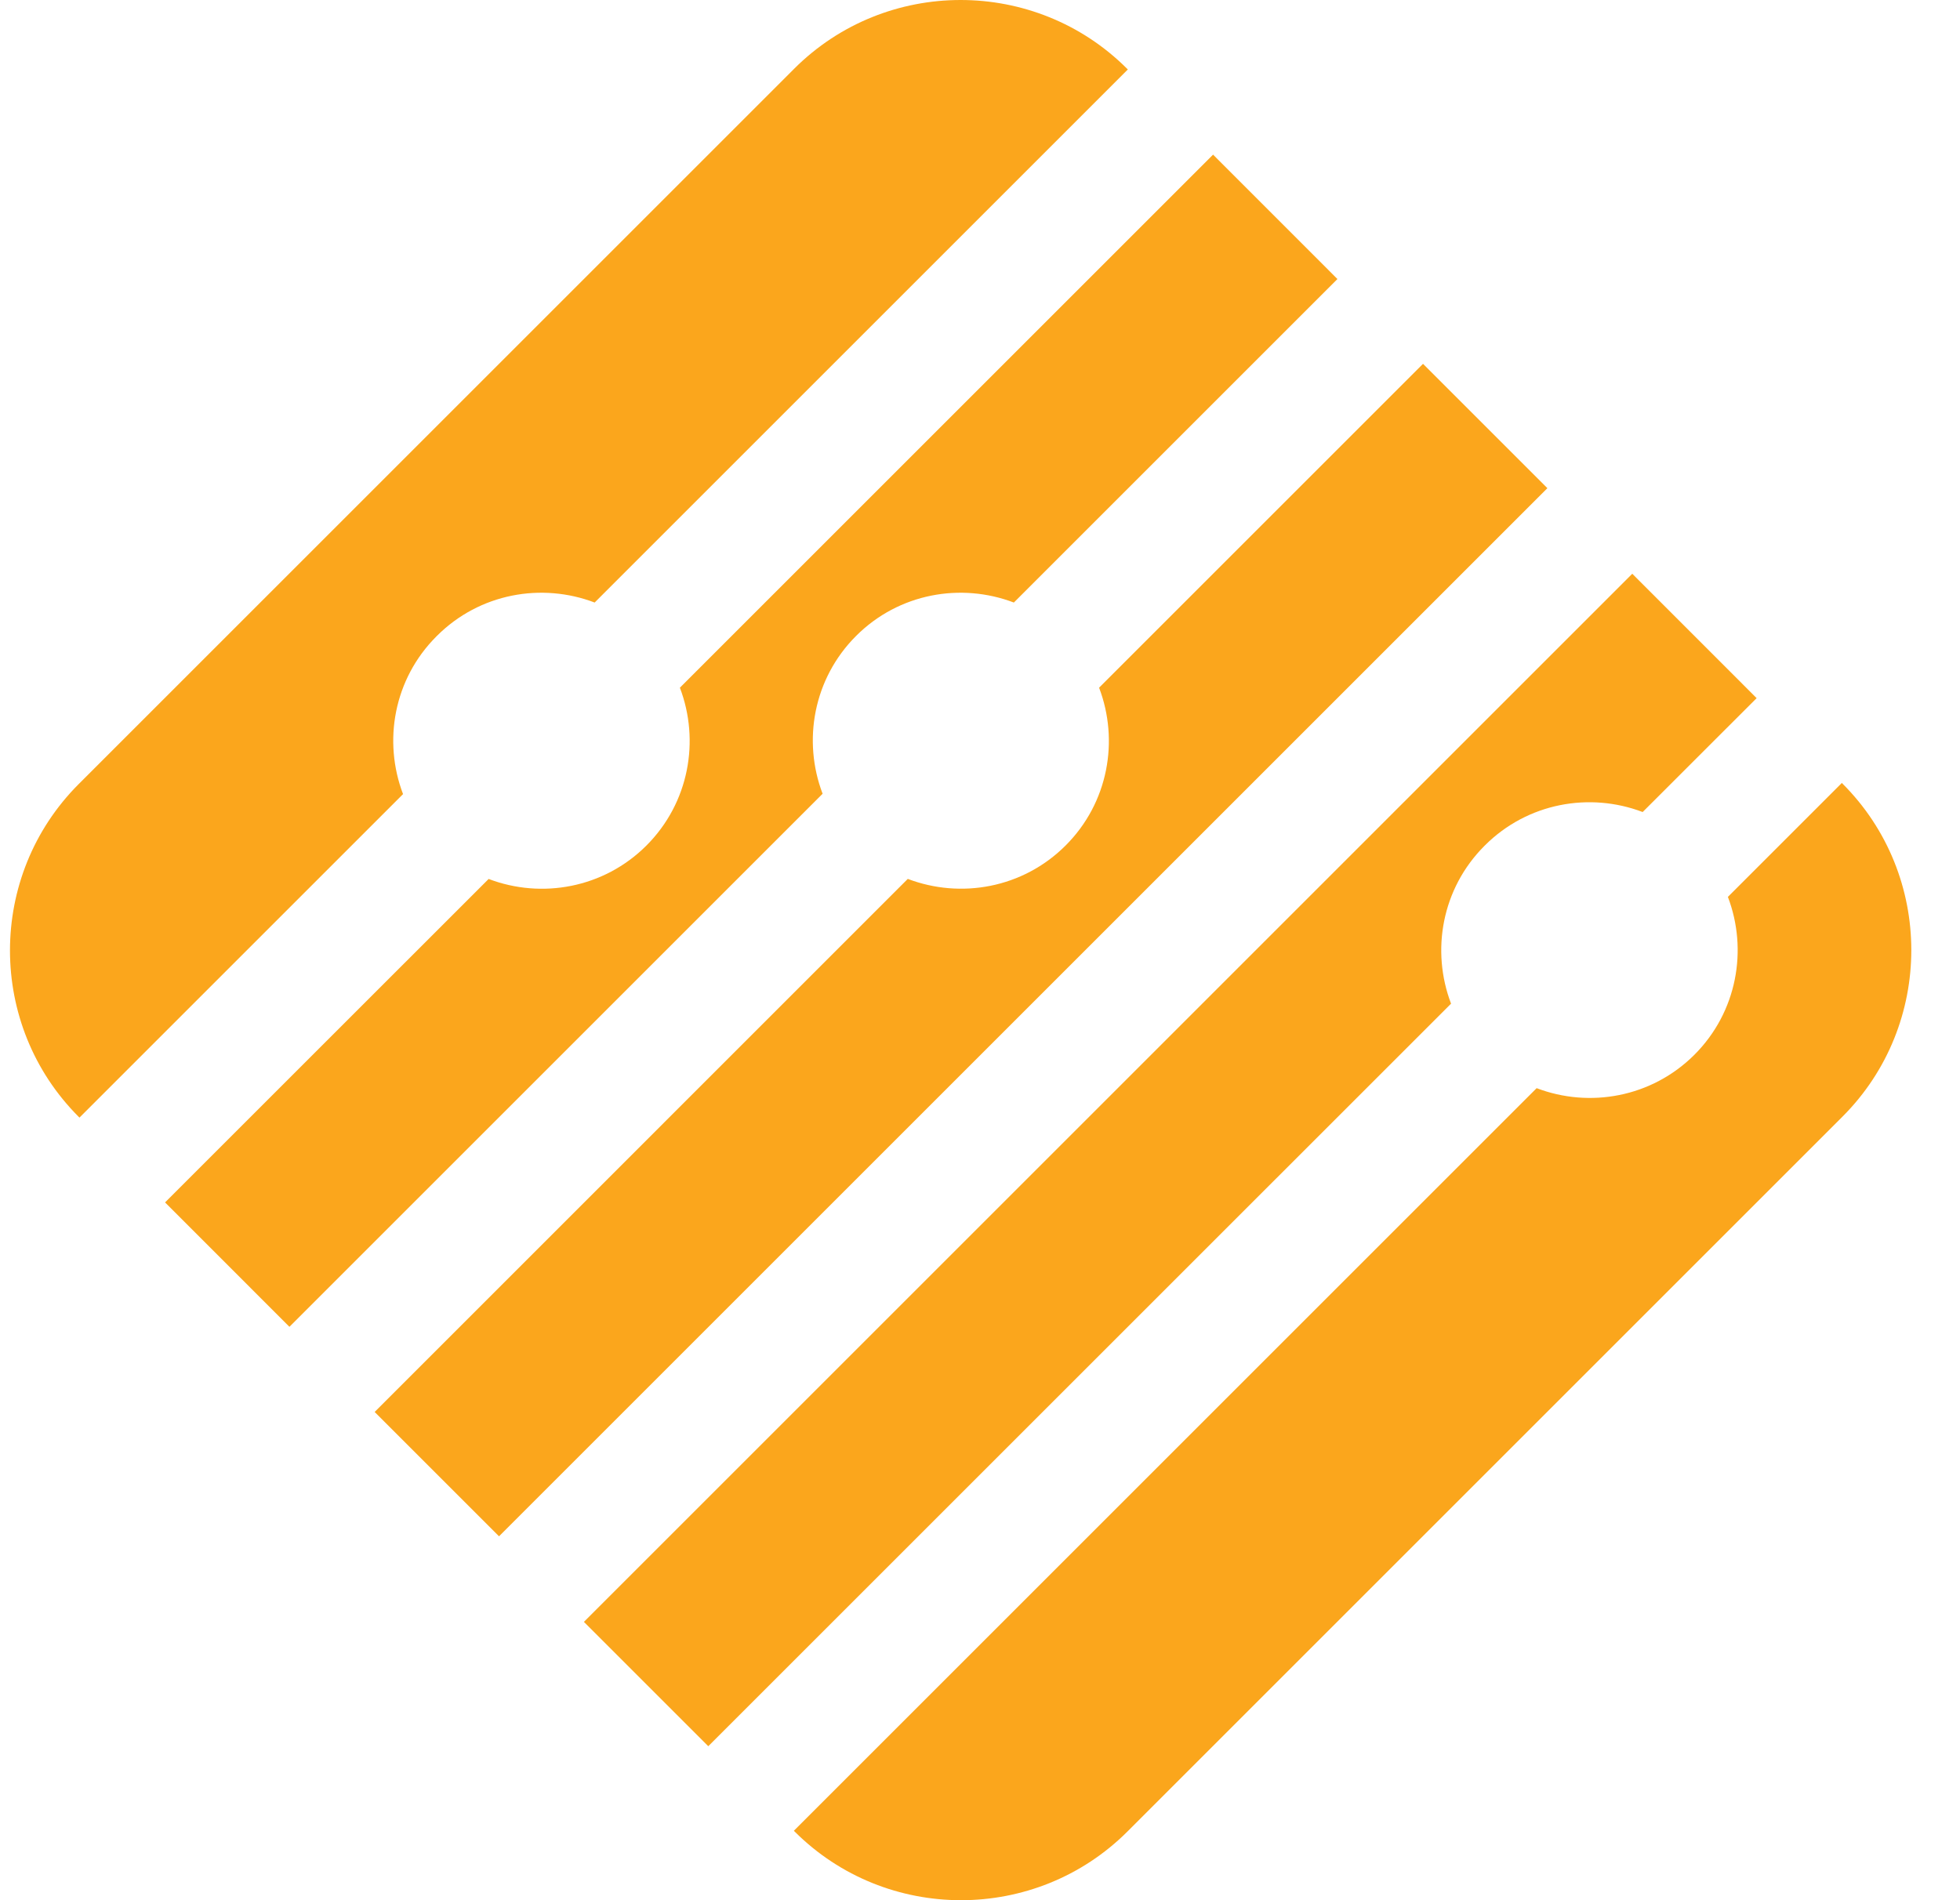
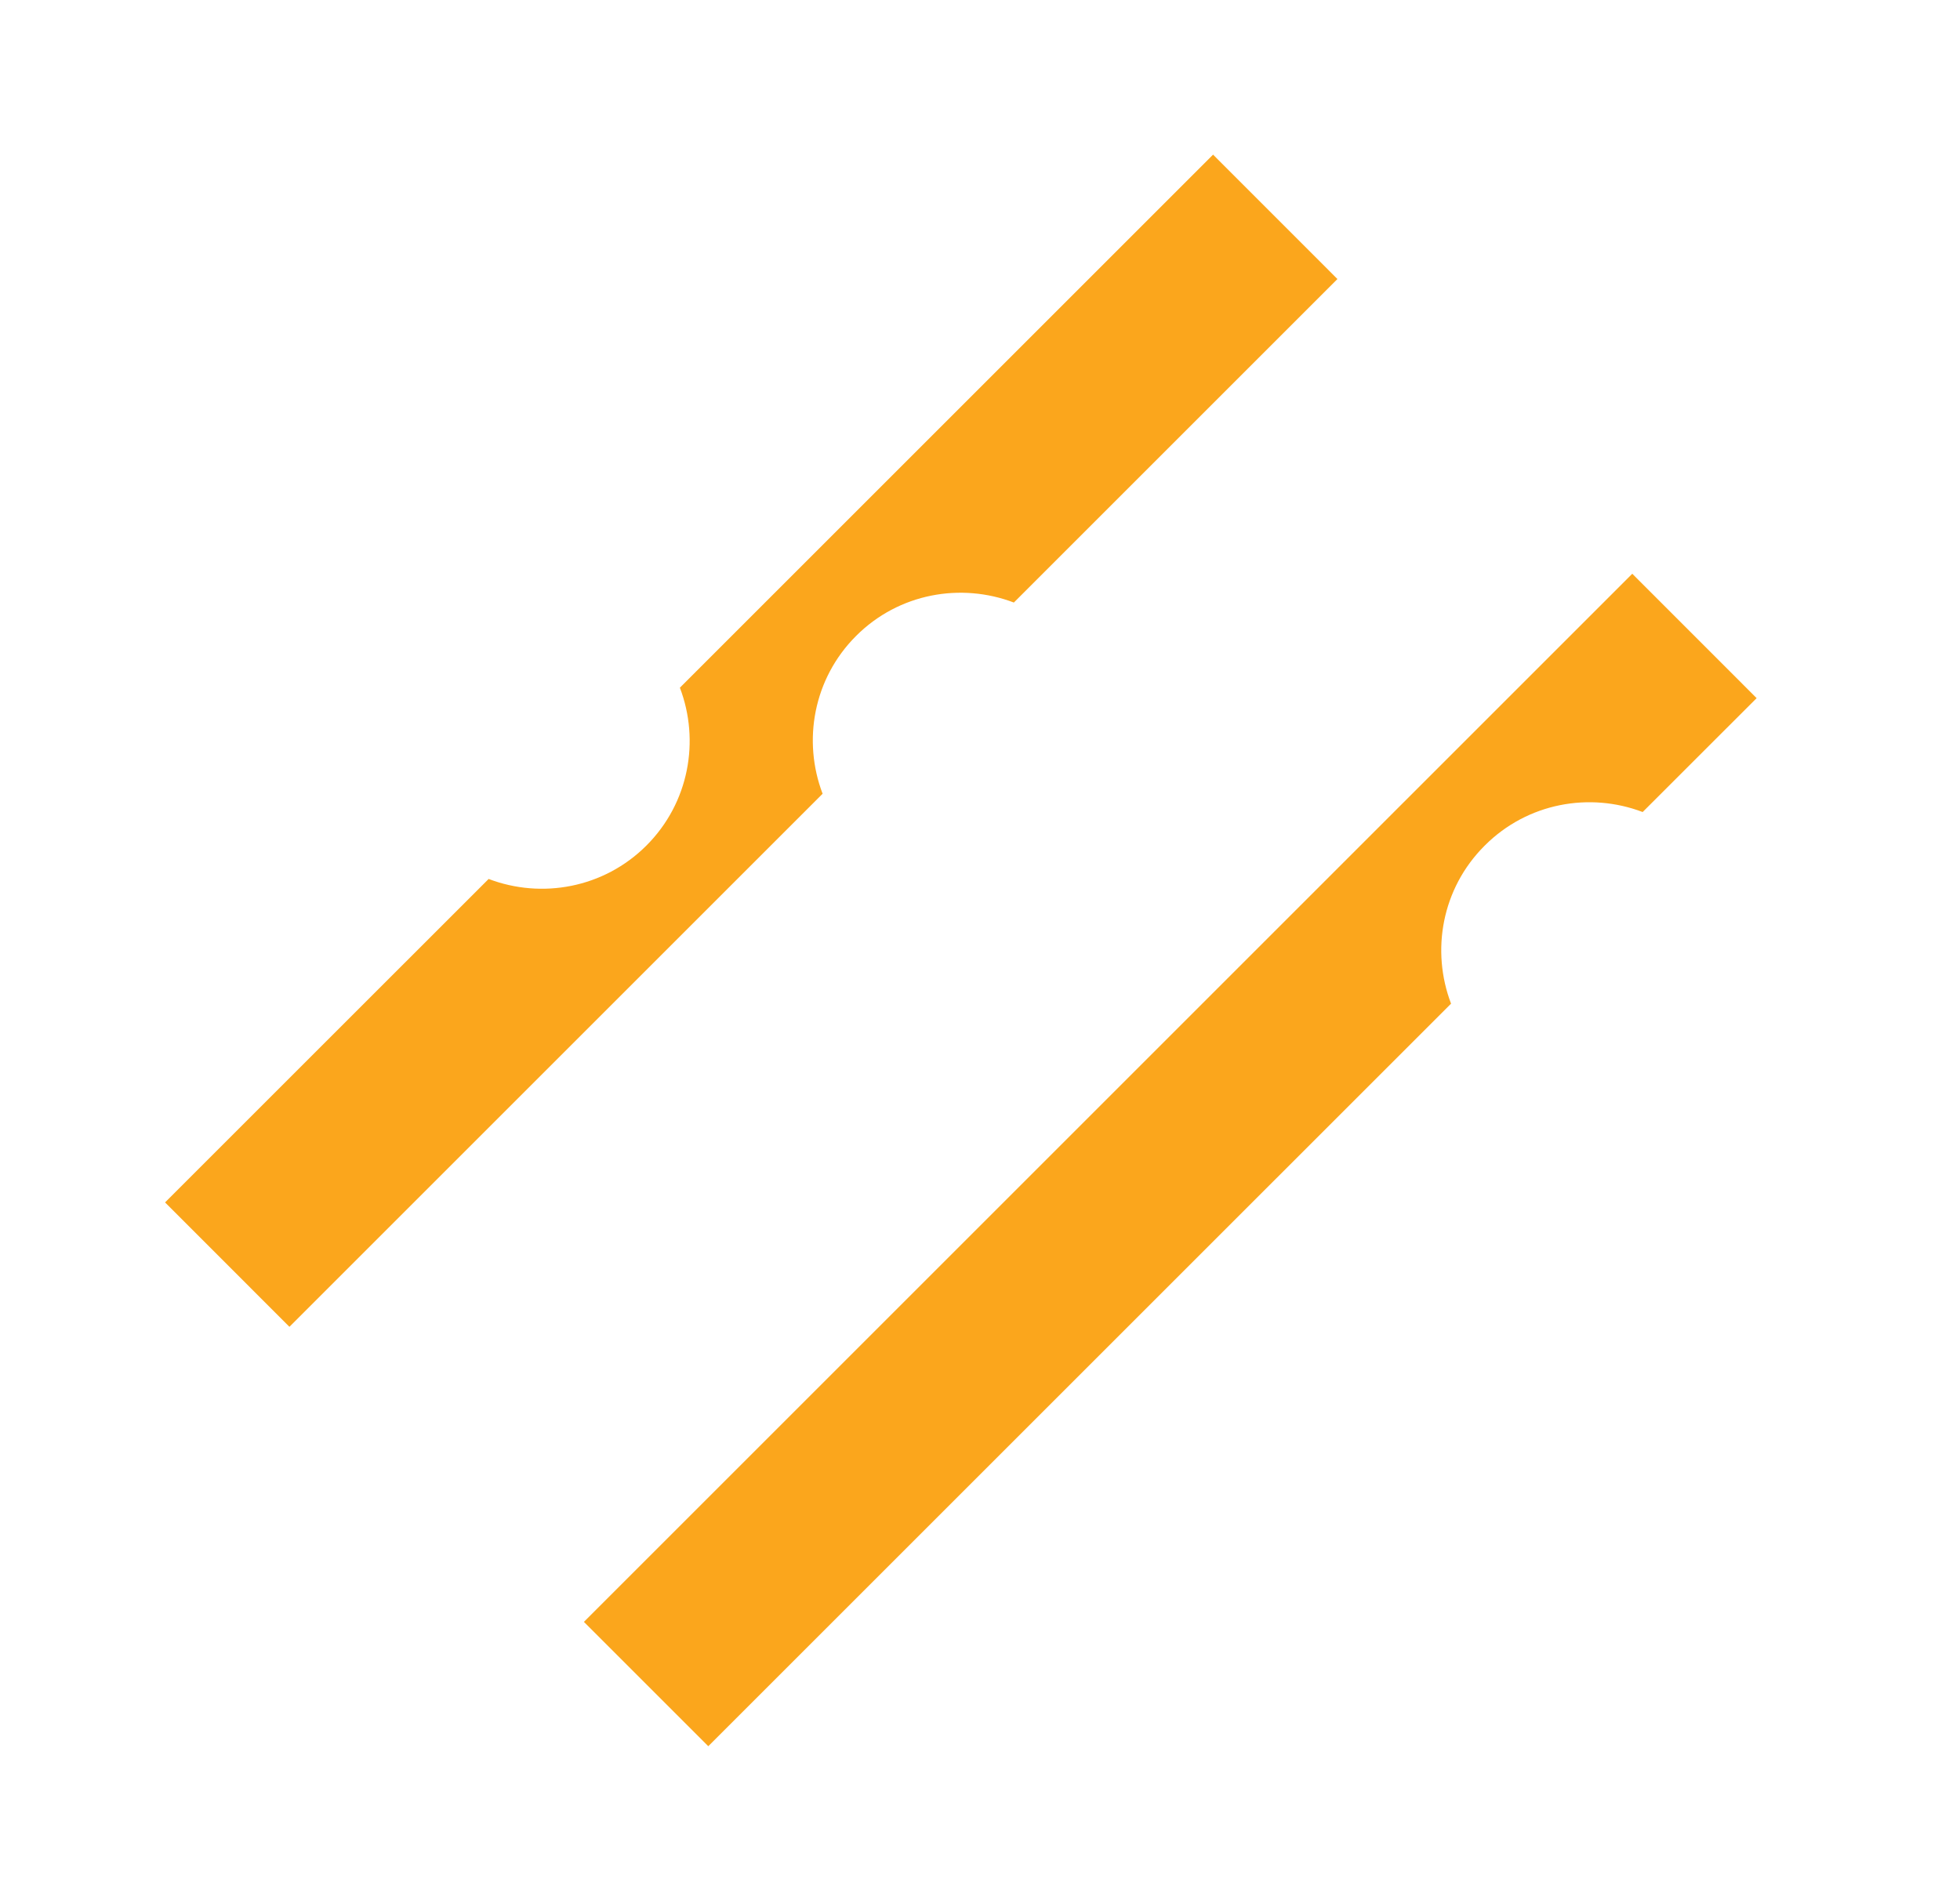
<svg xmlns="http://www.w3.org/2000/svg" width="33" height="32" viewBox="0 0 33 32" fill="none">
-   <path d="M18.977 30.849L31.023 18.803C32.566 17.259 32.566 14.741 31.023 13.198L31.011 13.185L29.092 15.104C29.431 15.994 29.249 17.041 28.529 17.762C27.808 18.482 26.761 18.664 25.872 18.325L13.366 30.831L13.378 30.843C14.921 32.386 17.439 32.386 18.983 30.843L18.977 30.849Z" fill="#FBA61C" />
-   <path d="M23.953 6.133L18.505 11.581C18.844 12.471 18.662 13.518 17.942 14.238C17.221 14.959 16.174 15.14 15.284 14.801L6.308 23.778L8.402 25.872L26.053 8.221L23.959 6.127L23.953 6.133Z" fill="#FBA61C" />
  <path d="M14.413 10.71C15.133 9.989 16.18 9.808 17.07 10.147L22.518 4.699L20.424 2.604L11.447 11.581C11.786 12.471 11.604 13.518 10.884 14.239C10.164 14.959 9.116 15.141 8.227 14.802L2.779 20.249L4.873 22.344L13.85 13.367C13.511 12.477 13.693 11.43 14.413 10.71Z" fill="#FBA61C" />
  <path d="M25 14.238C25.72 13.518 26.767 13.336 27.657 13.675L29.576 11.757L27.482 9.662L9.831 27.313L11.925 29.407L24.431 16.902C24.092 16.012 24.273 14.965 24.994 14.244L25 14.238Z" fill="#FBA61C" />
-   <path d="M7.355 10.71C8.075 9.989 9.122 9.808 10.012 10.147L18.989 1.17L18.977 1.158C17.433 -0.386 14.915 -0.386 13.371 1.158L1.326 13.203C-0.218 14.747 -0.218 17.265 1.326 18.809L1.338 18.821L6.786 13.373C6.447 12.483 6.628 11.436 7.349 10.716L7.355 10.71Z" fill="#FBA61C" />
</svg>